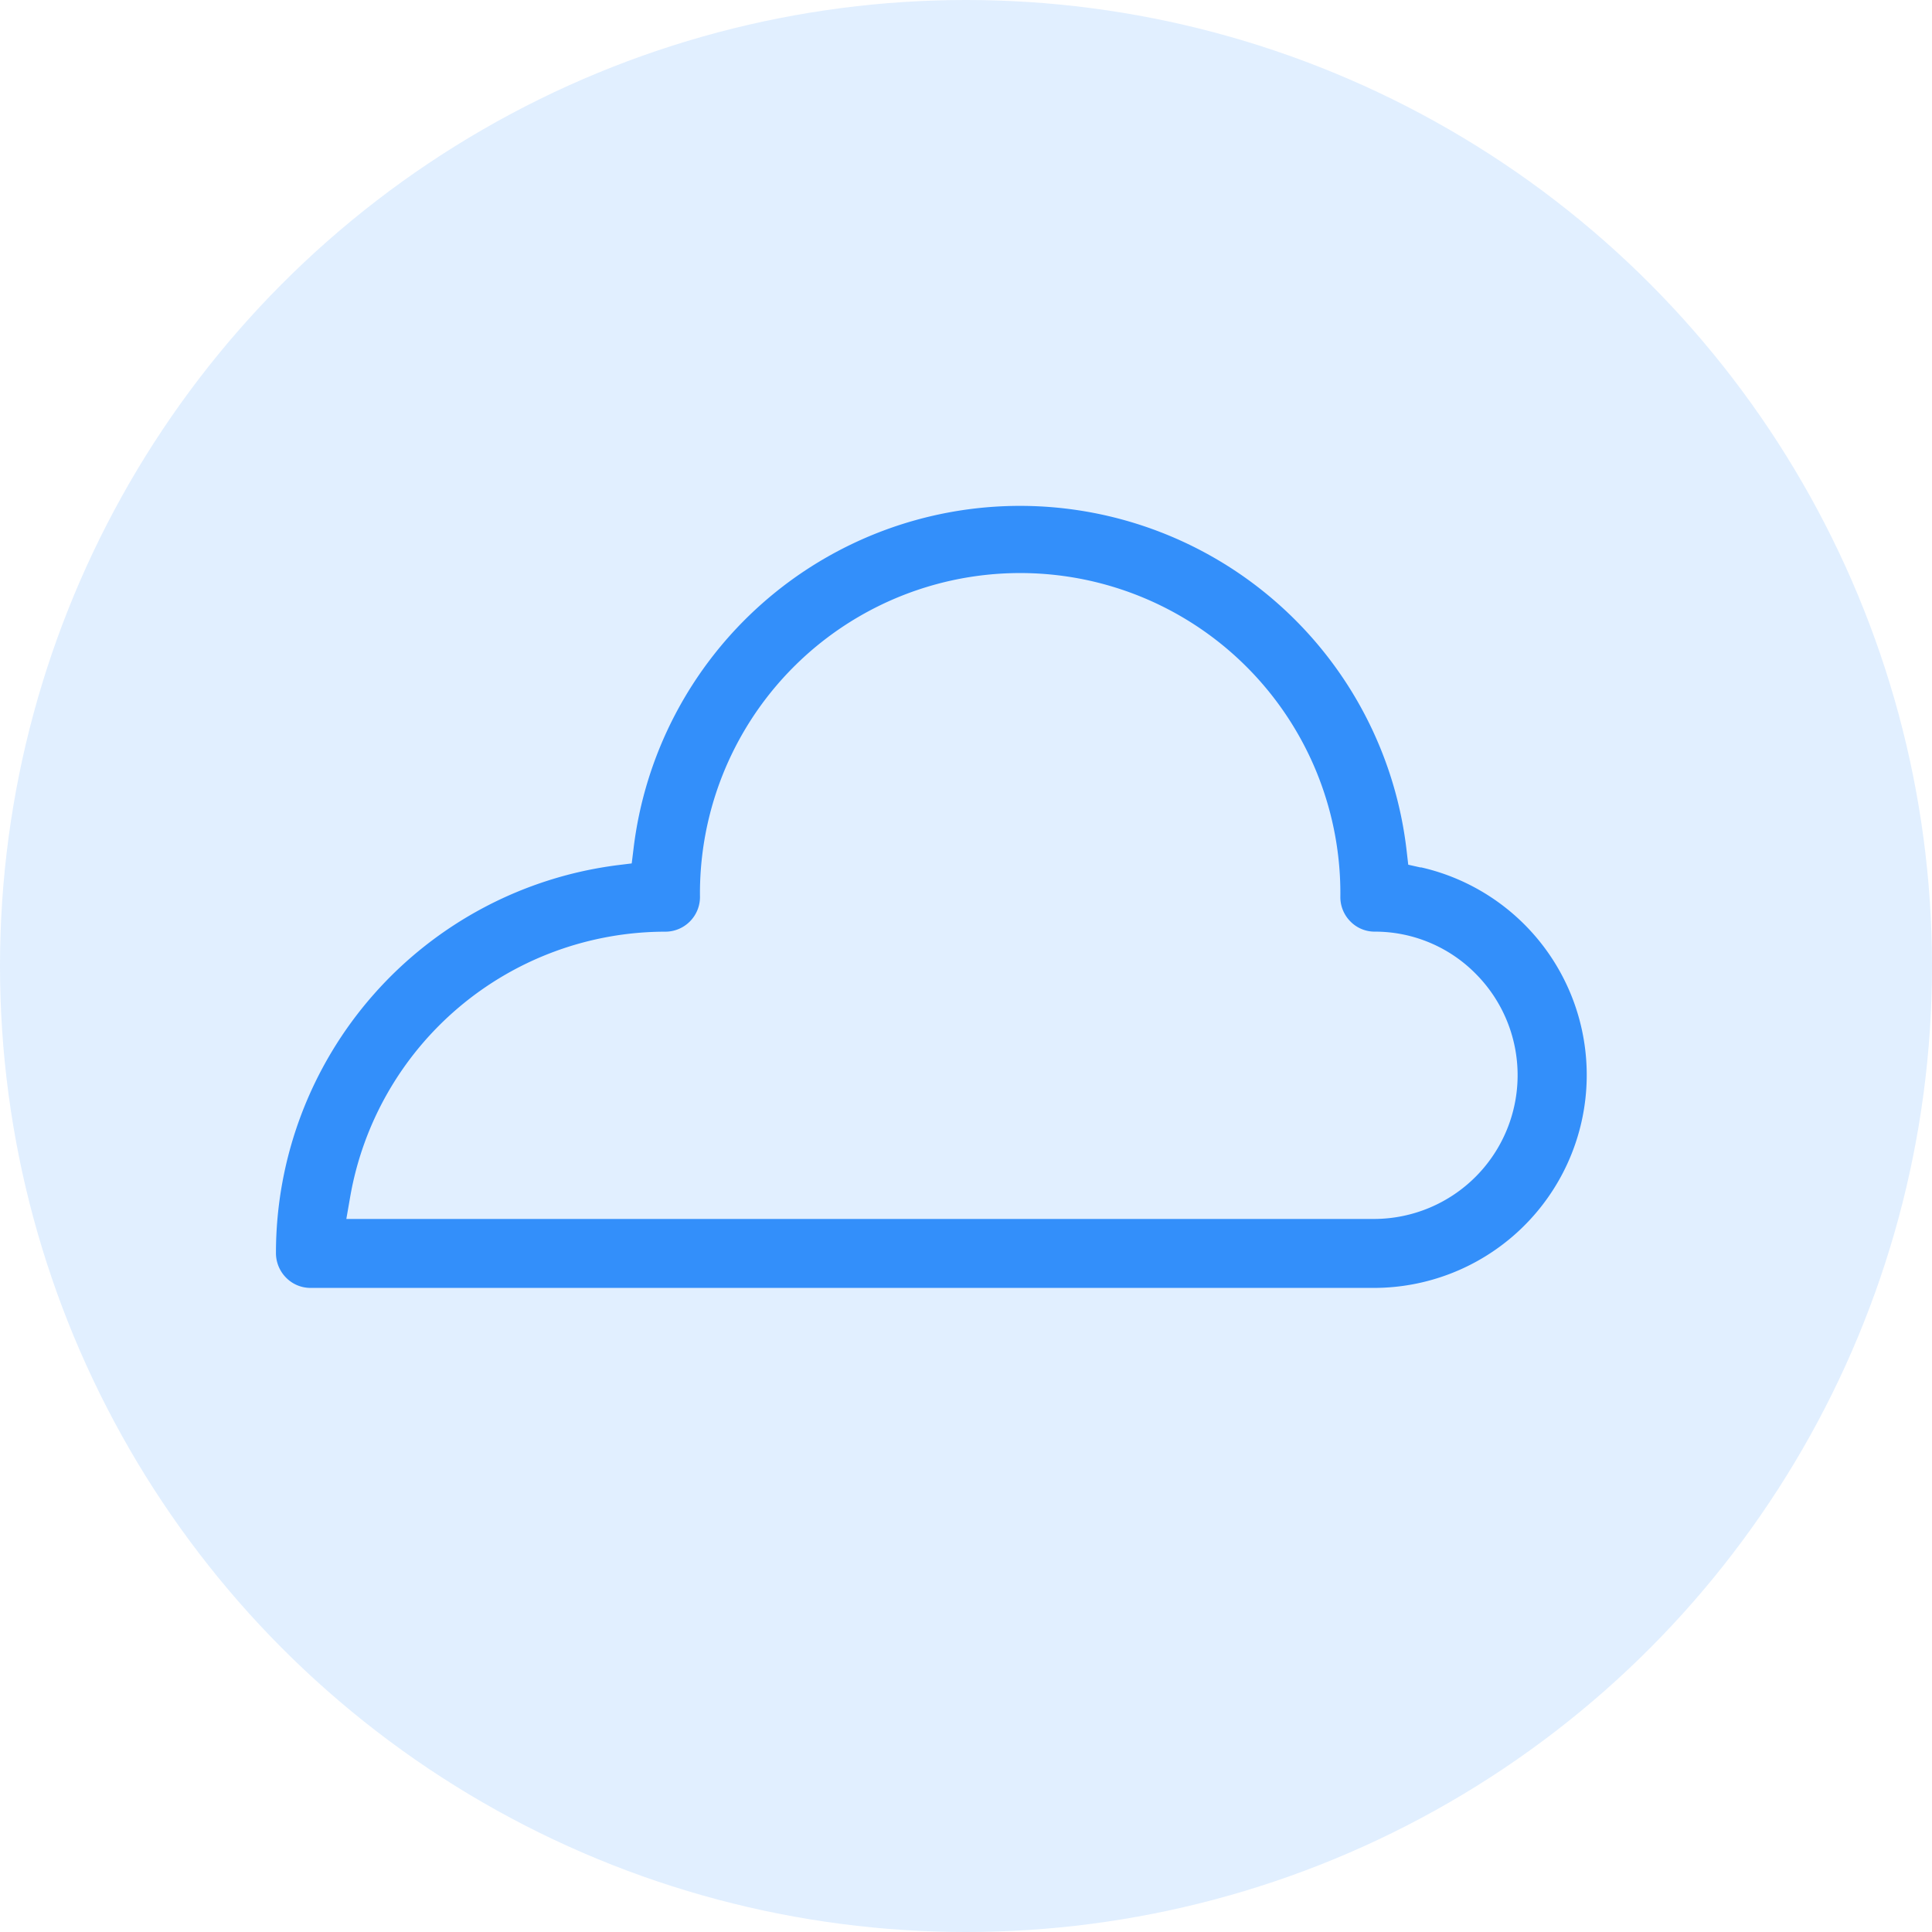
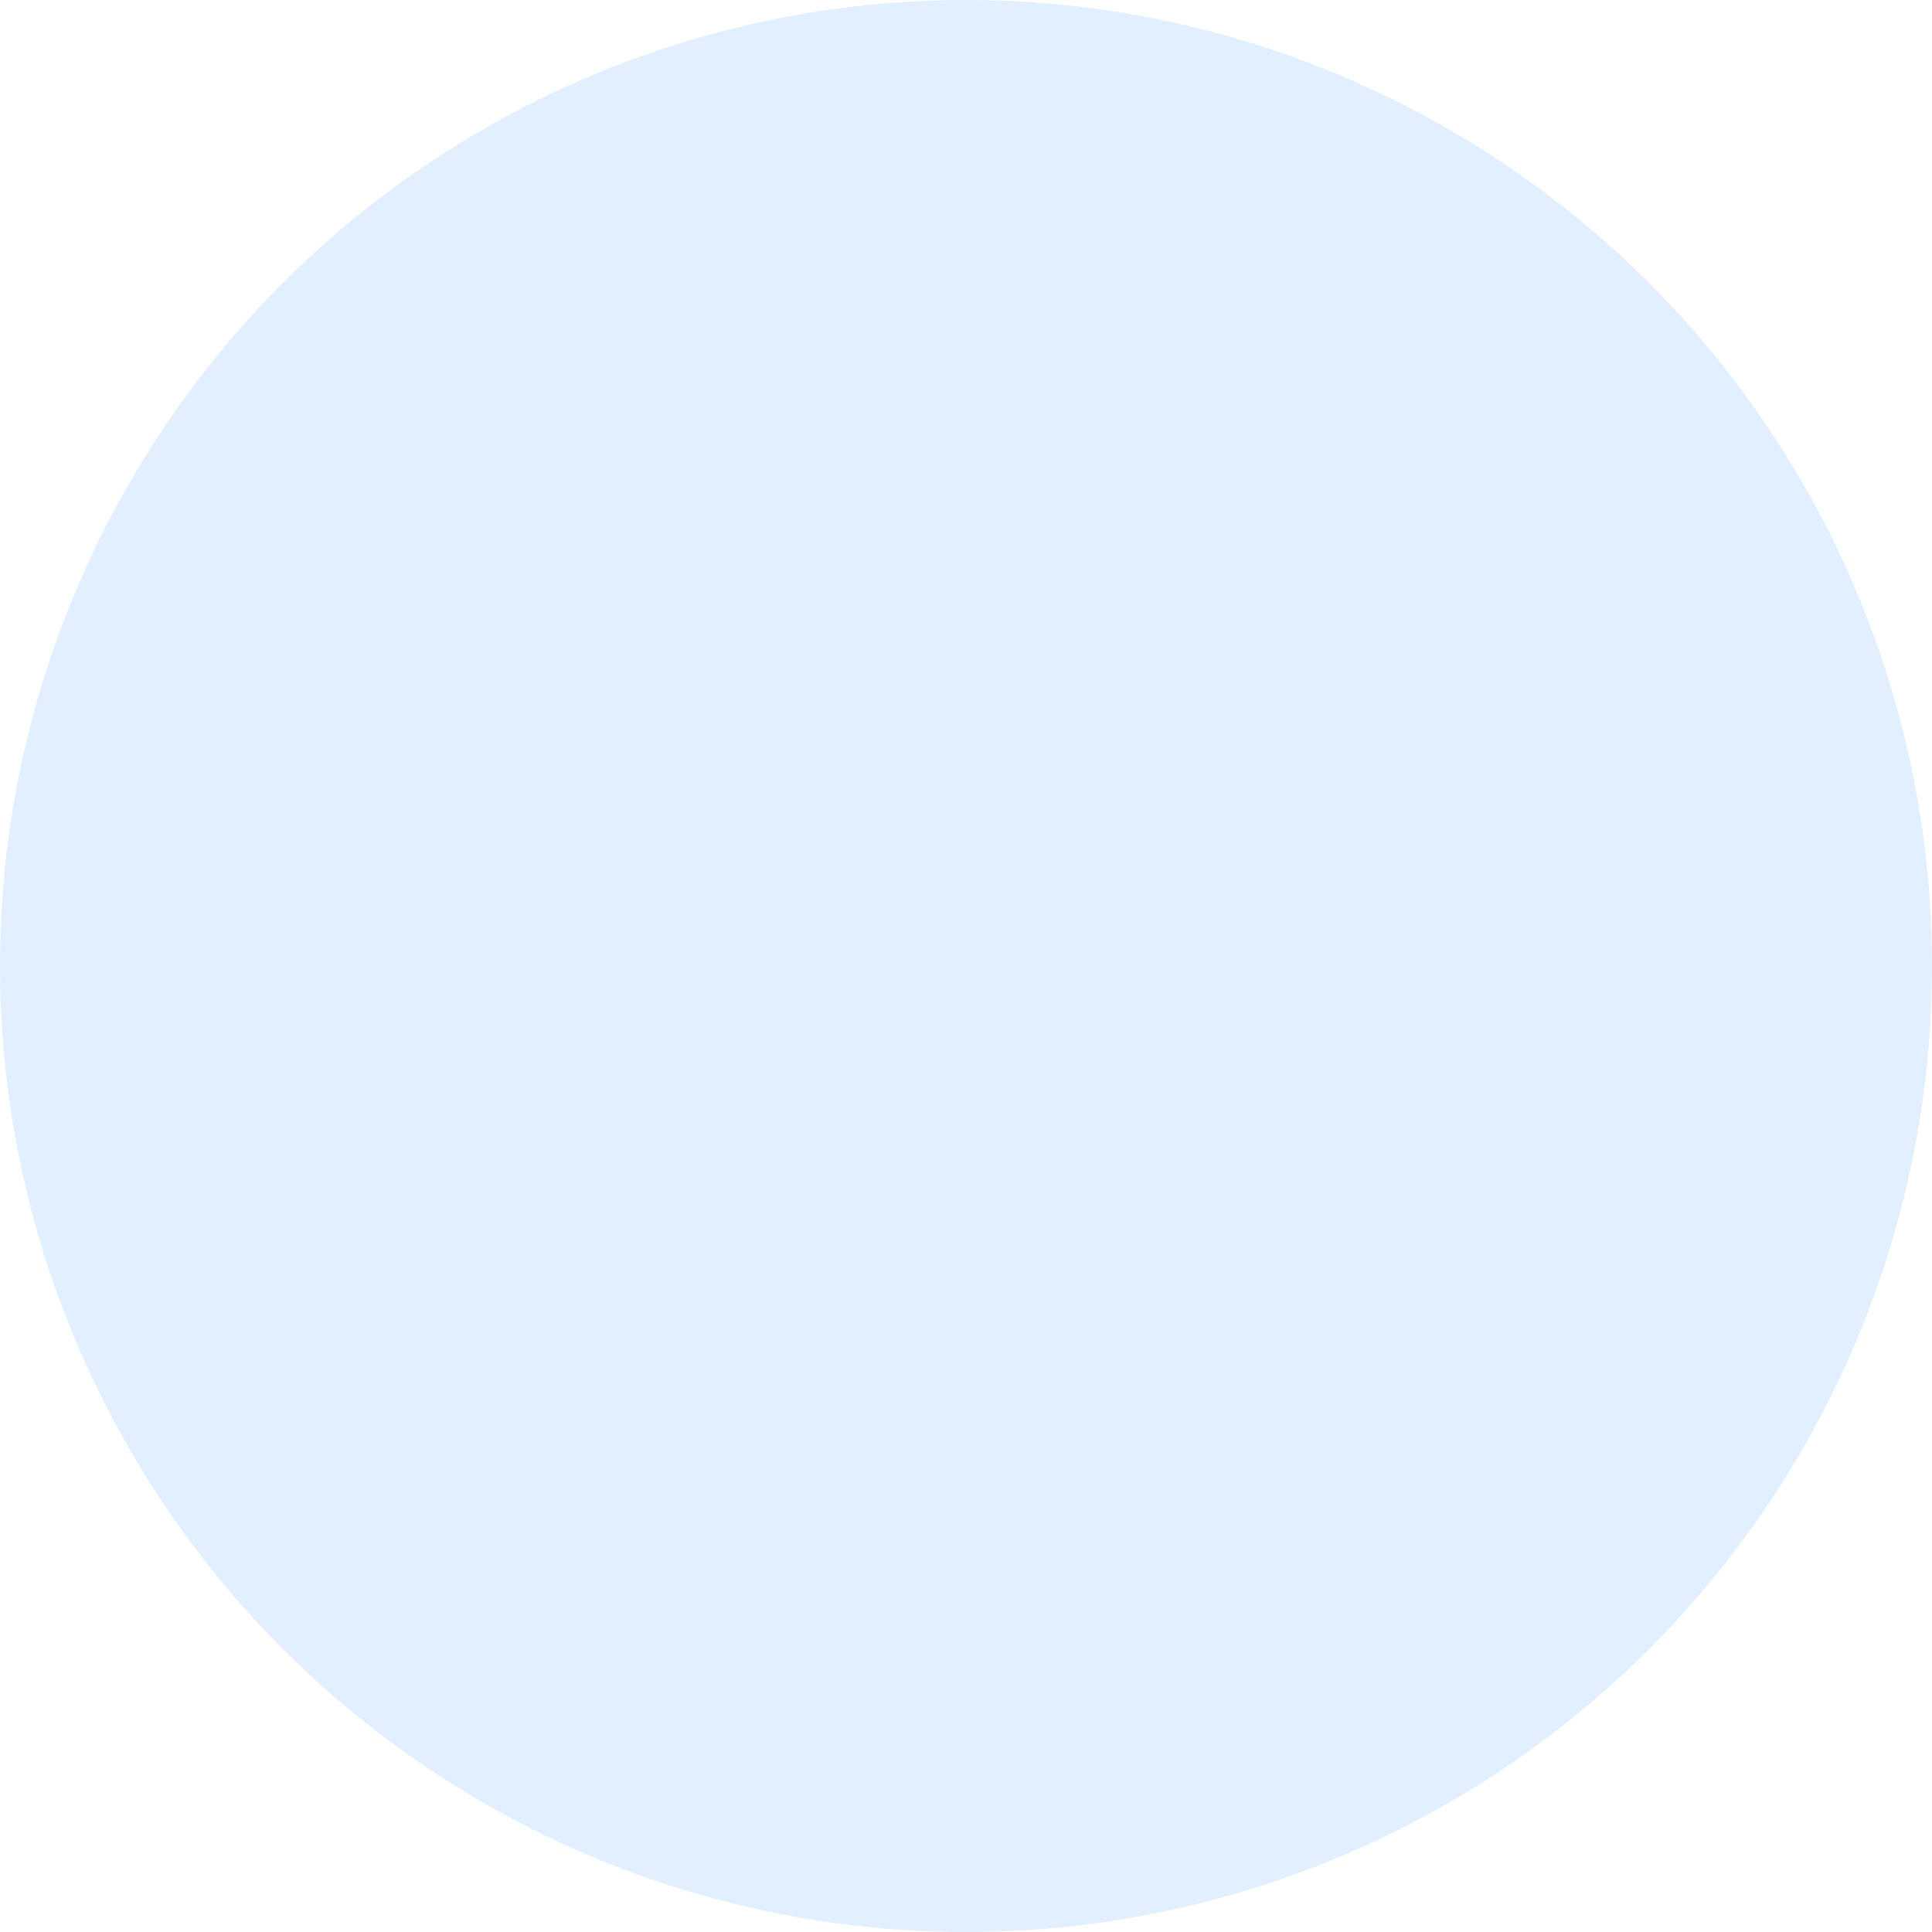
<svg xmlns="http://www.w3.org/2000/svg" width="42" height="42" viewBox="0 0 42 42">
  <g id="prefix__Group_19190" data-name="Group 19190" transform="translate(-410 -775)">
    <circle id="prefix__Ellipse_1" cx="21" cy="21" r="21" data-name="Ellipse 1" transform="translate(410 775)" style="fill:#9ccaff;opacity:.3" />
-     <path id="prefix__Path_12091" d="M159 350.369l-.272-.061-.032-.277a8.461 8.461 0 0 0-16.812-.051l-.037.3-.3.037a8.5 8.5 0 0 0-7.434 8.431.758.758 0 0 0 .223.54.742.742 0 0 0 .529.22H158a4.629 4.629 0 0 0 1-9.144zm-1 7.64h-22.357l.08-.459a6.958 6.958 0 0 1 6.856-5.786.754.754 0 0 0 .752-.752 6.961 6.961 0 1 1 13.921 0 .75.75 0 0 0 .222.533.736.736 0 0 0 .524.218H158a3.076 3.076 0 0 1 2.186.907 3.125 3.125 0 0 1-2.186 5.339z" data-name="Path 12091" transform="translate(281.886 443.49)" style="fill:#338ffa" />
  </g>
</svg>